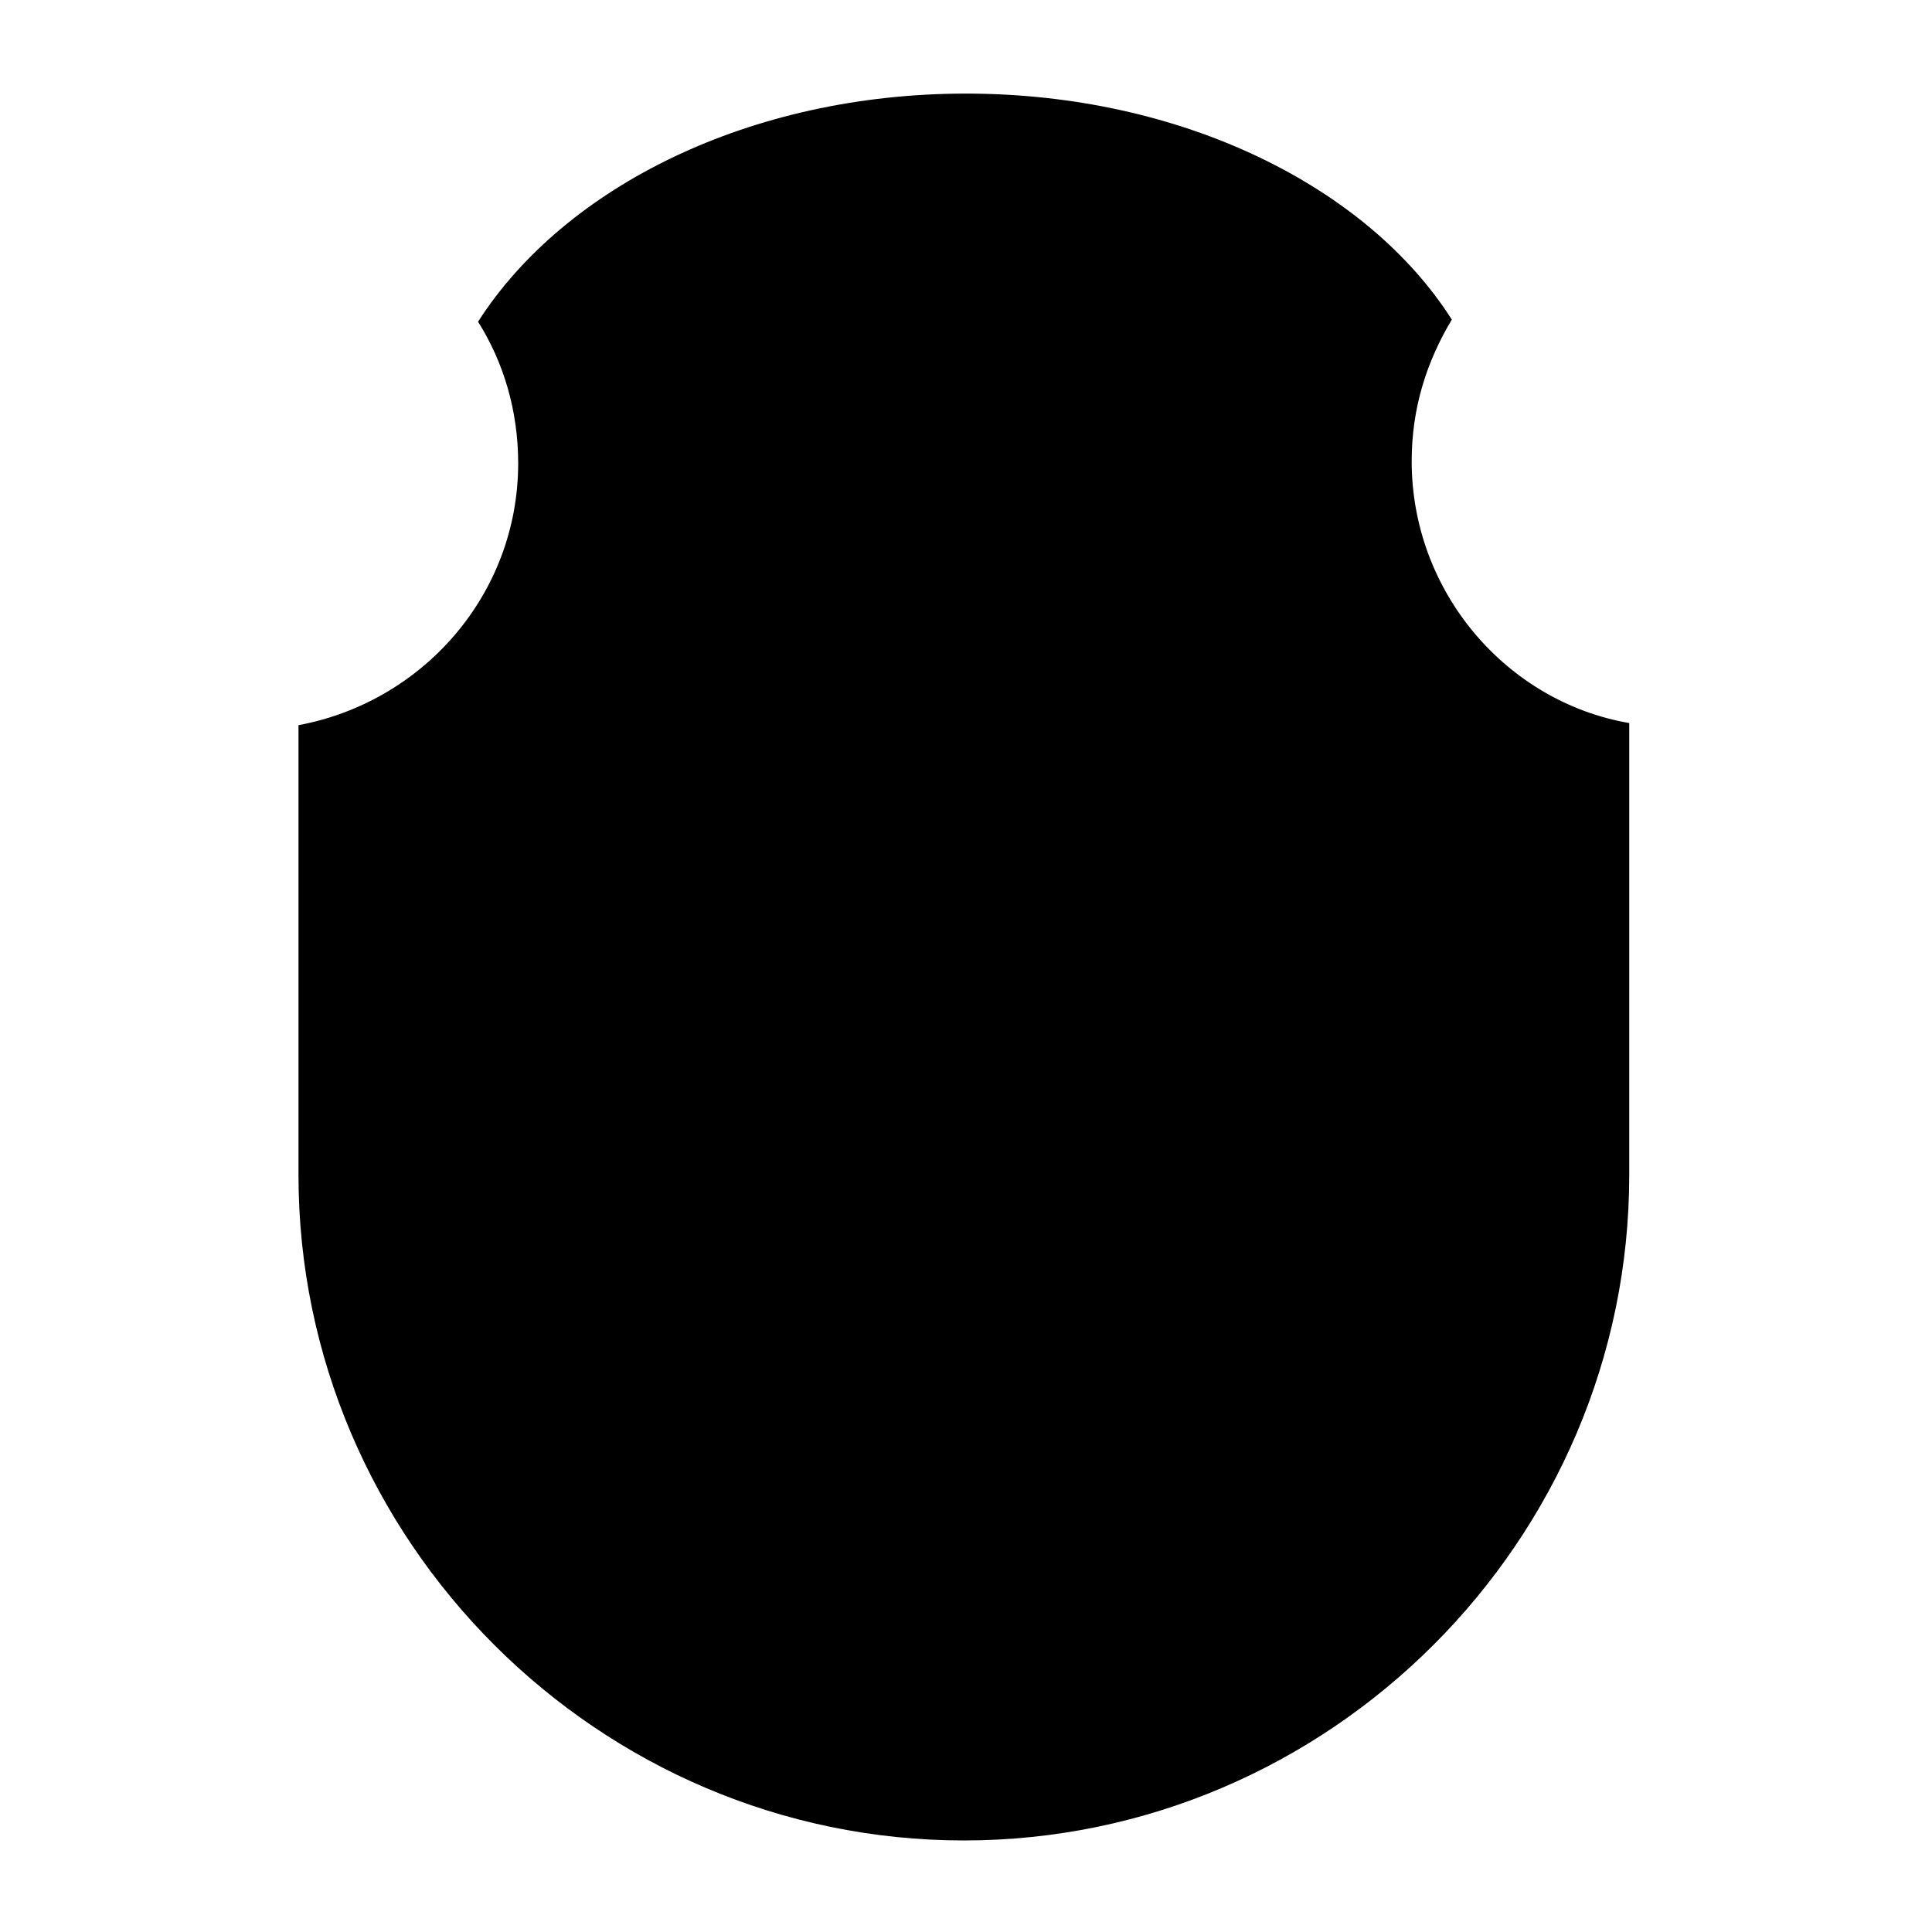
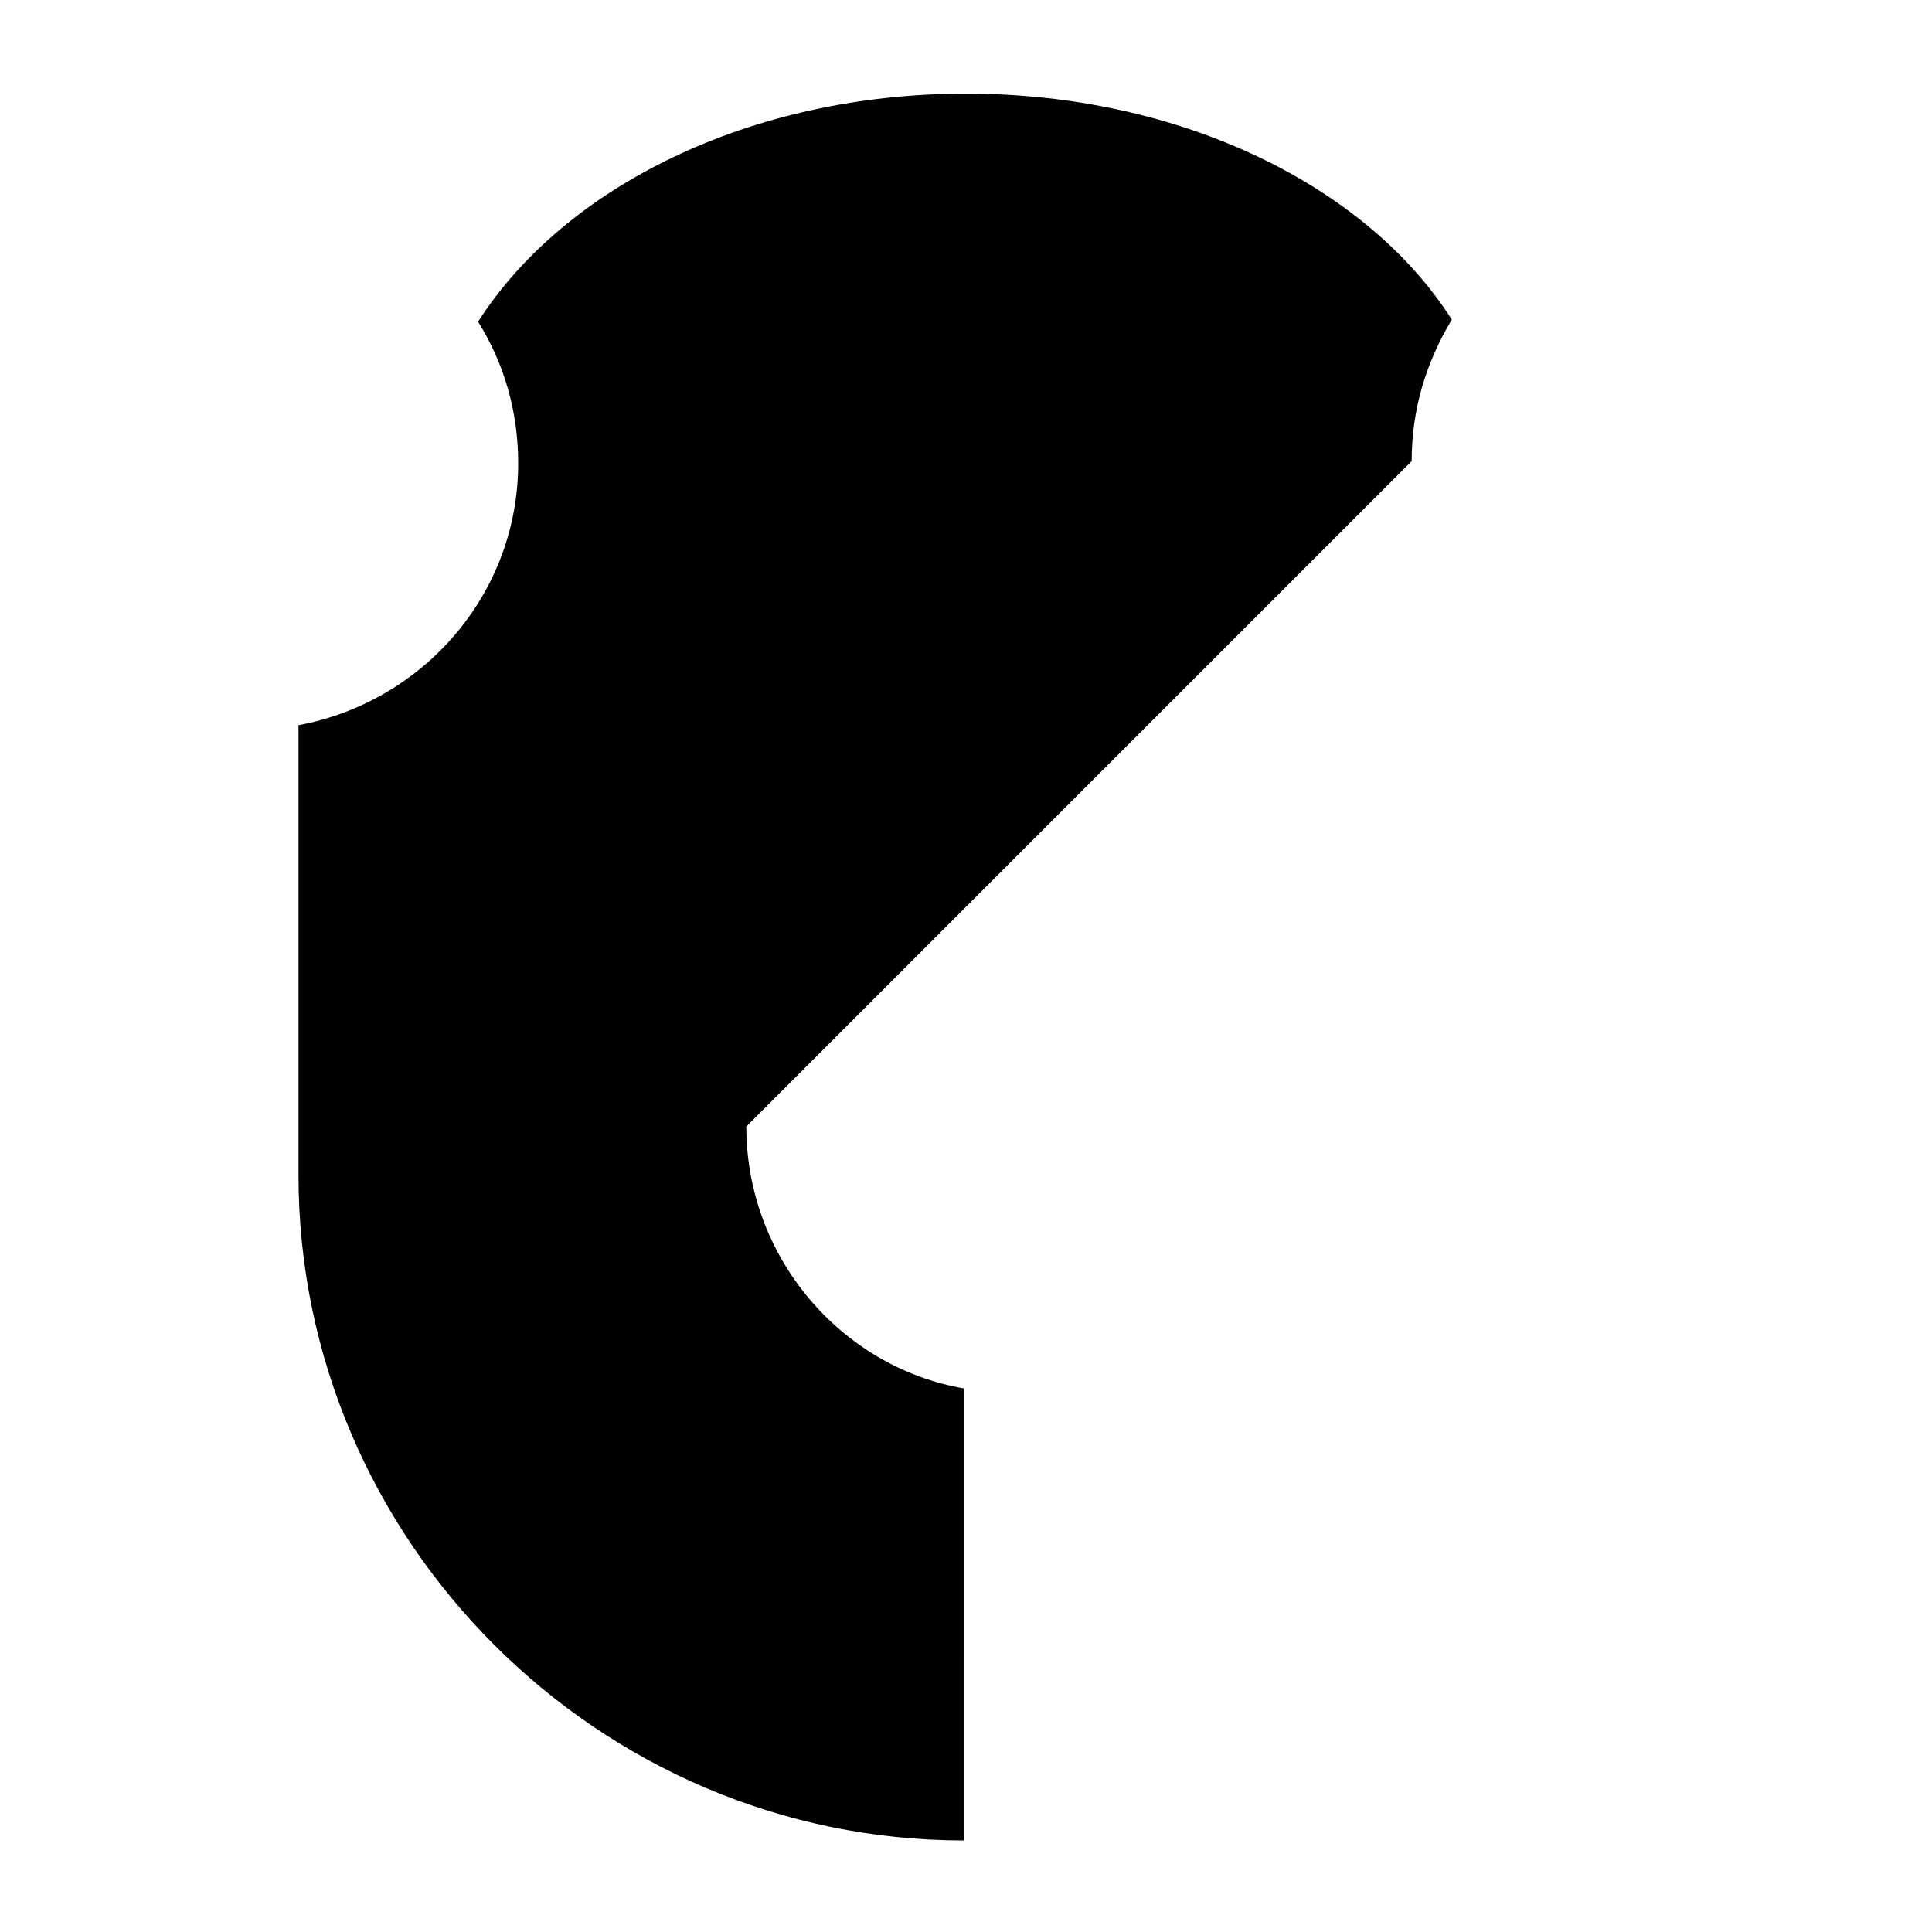
<svg xmlns="http://www.w3.org/2000/svg" fill="#000000" width="800px" height="800px" version="1.1" viewBox="144 144 512 512">
-   <path d="m518.11 266.21c0-13.996 3.918-26.309 10.637-37.504-22.391-35.27-71.652-59.902-128.75-59.902s-106.36 24.629-129.31 60.457c6.719 10.637 10.637 23.512 10.637 37.504 0 34.707-25.191 63.258-58.219 69.414v119.23c0 96.844 79.488 176.33 176.33 176.33s176.33-79.488 176.33-176.33l0.004-119.79c-32.469-5.598-57.66-34.707-57.66-69.41z" />
+   <path d="m518.11 266.21c0-13.996 3.918-26.309 10.637-37.504-22.391-35.27-71.652-59.902-128.75-59.902s-106.36 24.629-129.31 60.457c6.719 10.637 10.637 23.512 10.637 37.504 0 34.707-25.191 63.258-58.219 69.414v119.23c0 96.844 79.488 176.33 176.33 176.33l0.004-119.79c-32.469-5.598-57.66-34.707-57.66-69.41z" />
</svg>